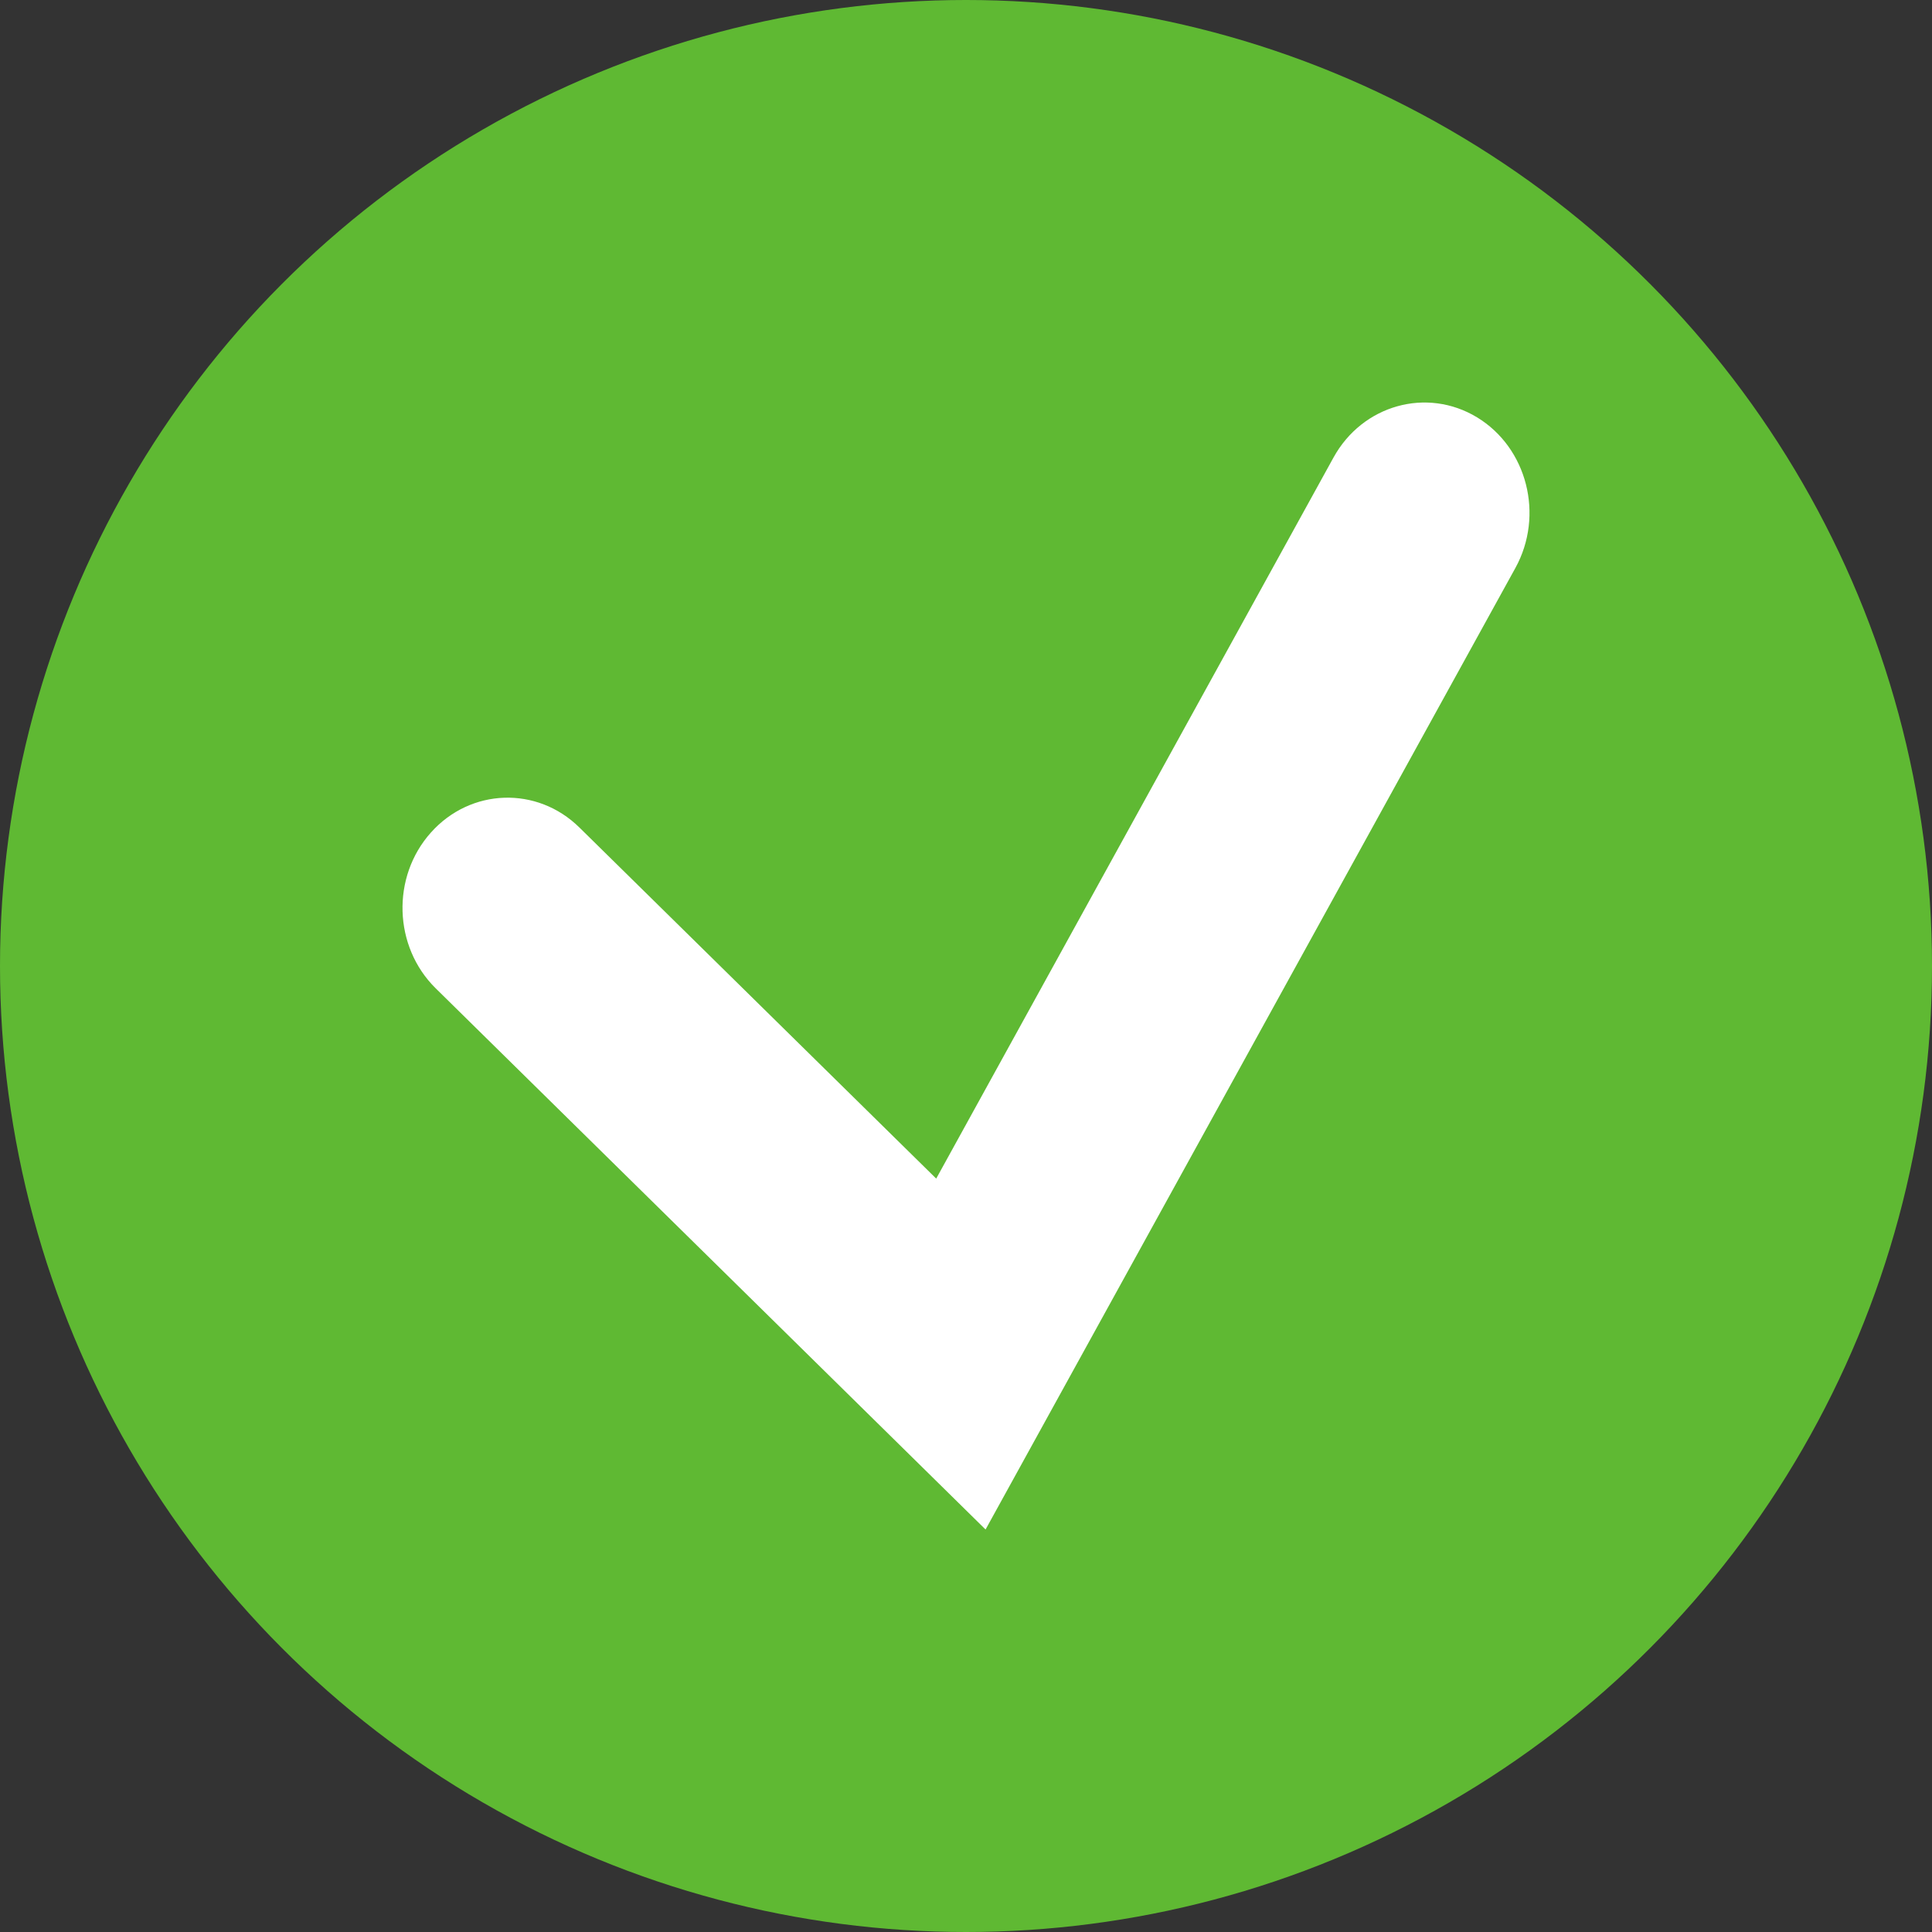
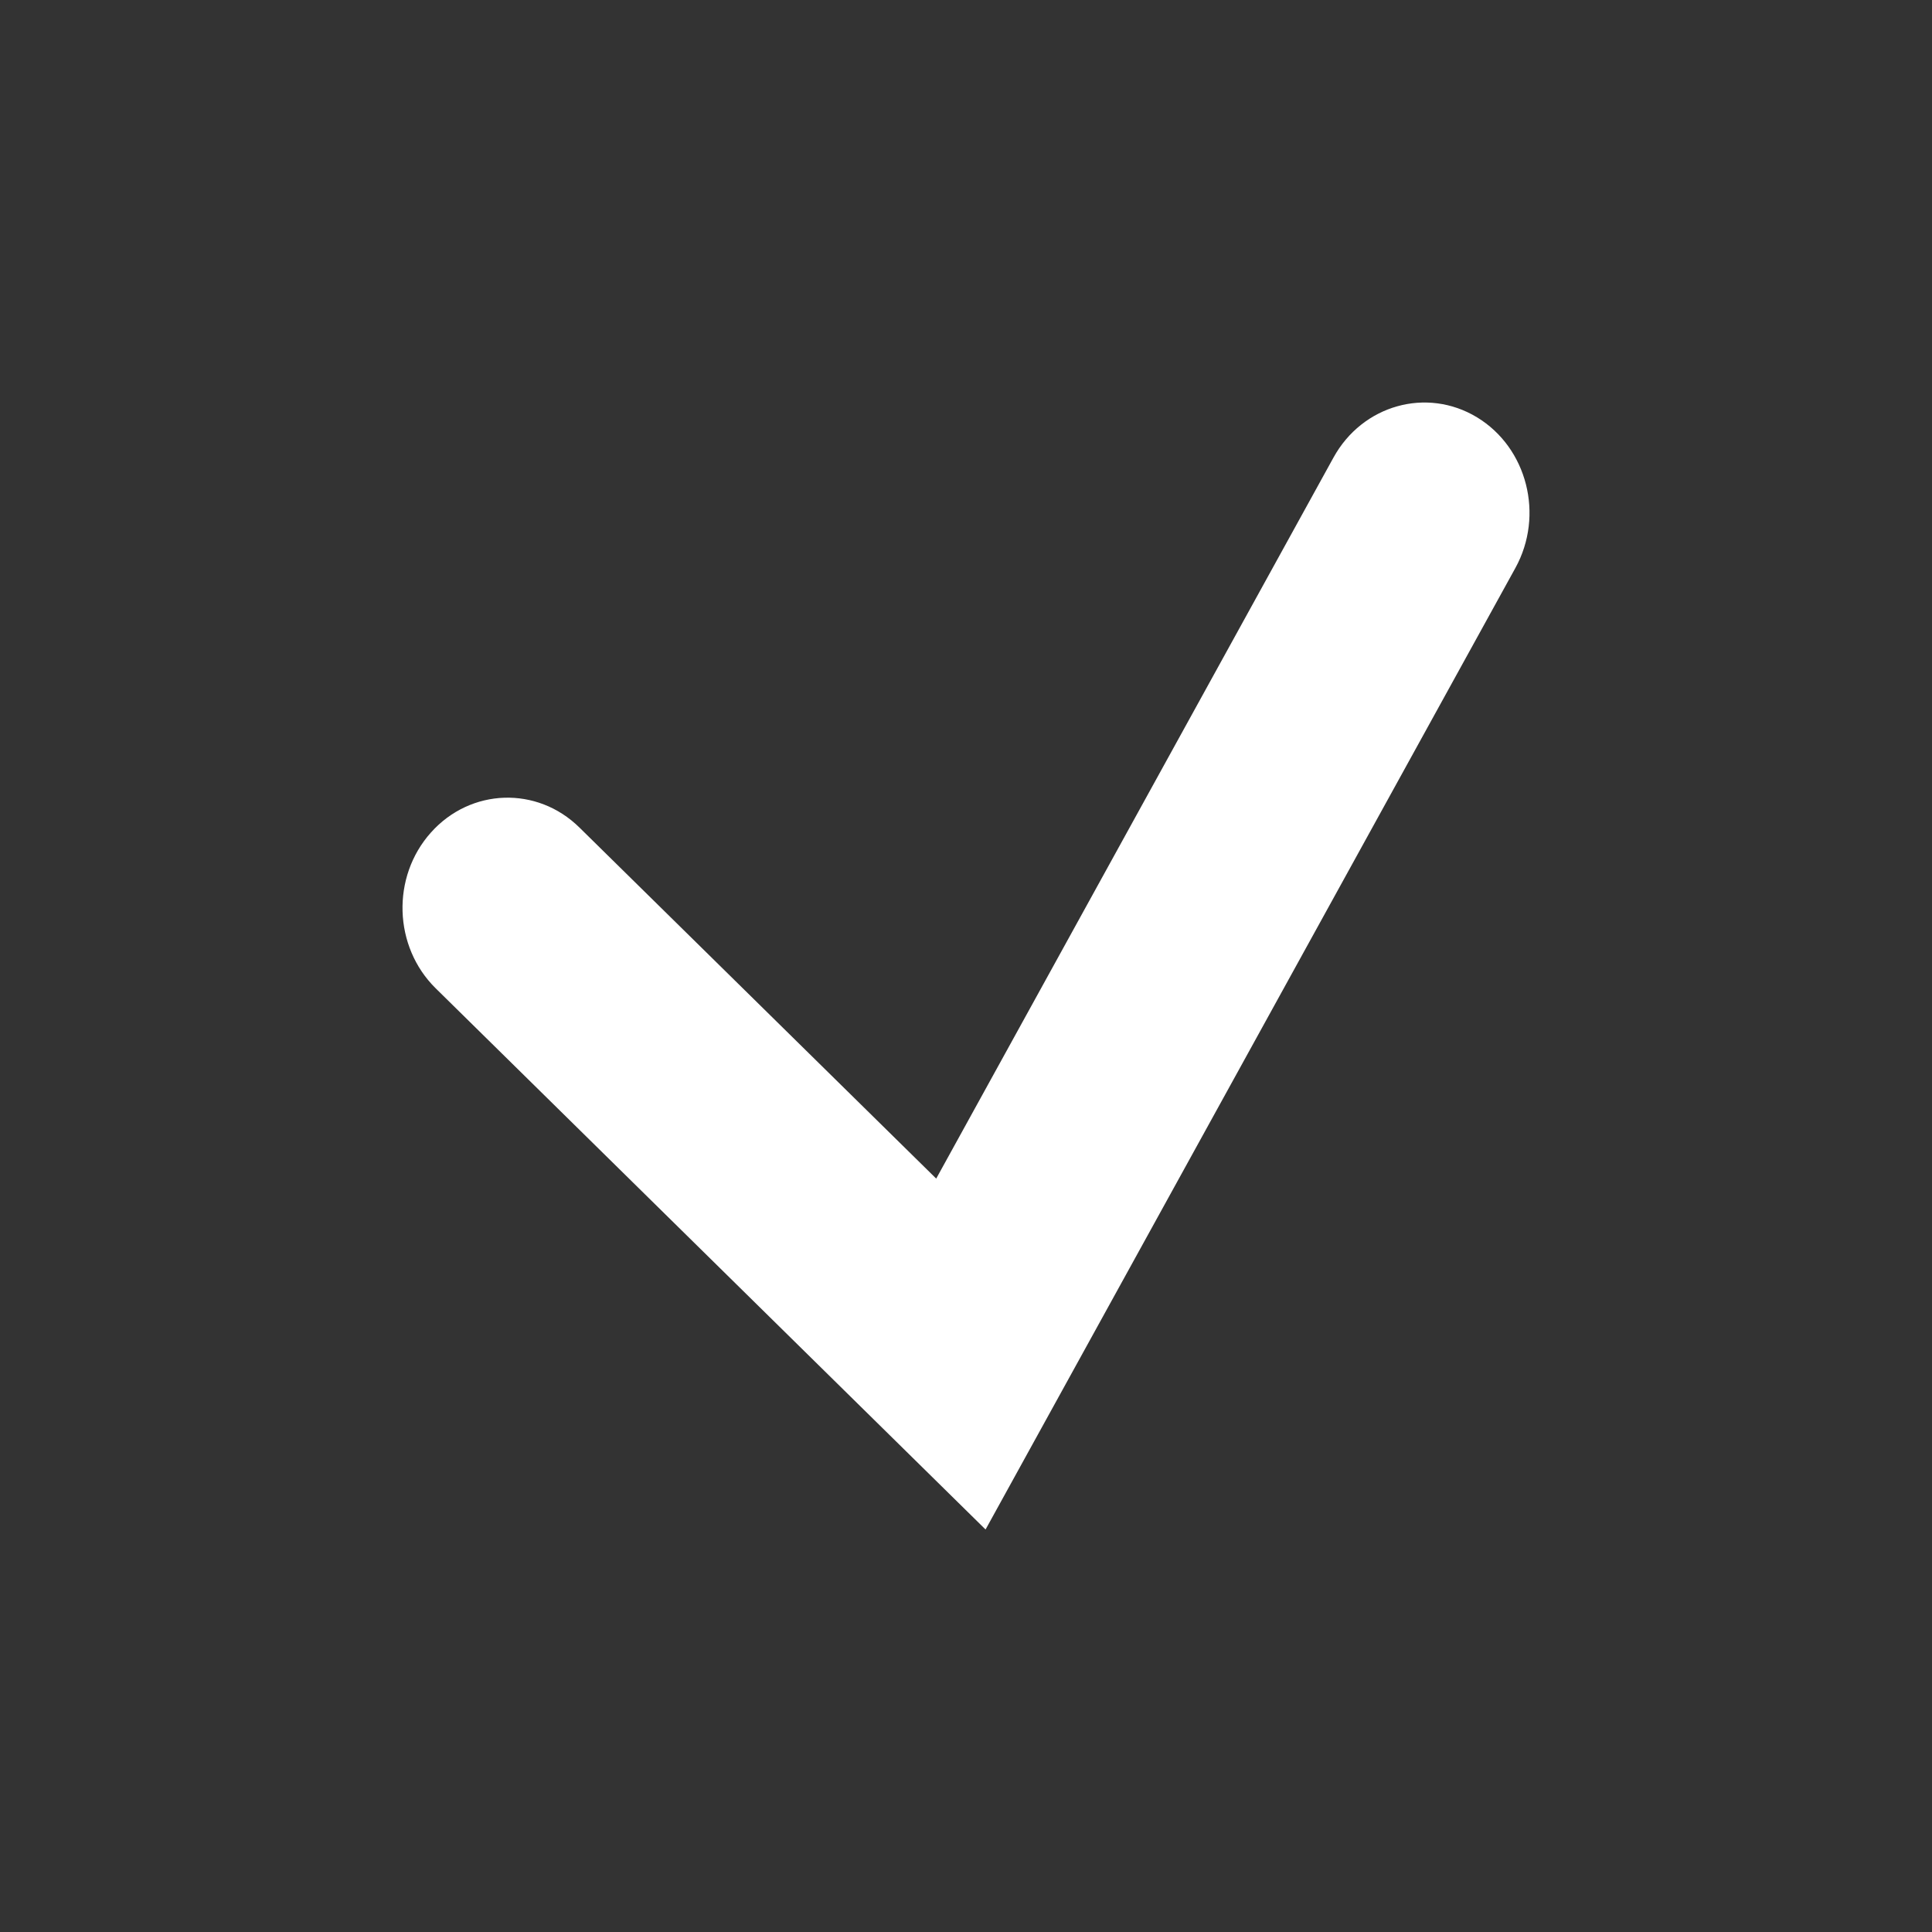
<svg xmlns="http://www.w3.org/2000/svg" width="24px" height="24px" viewBox="0 0 24 24" version="1.1">
  <rect x="0" y="0" width="24" height="24" fill="#333333" stroke="none" />
  <title>icon/vink</title>
  <desc>Created with Sketch.</desc>
  <defs />
  <g id="Symbols" stroke="none" stroke-width="1" fill="none" fill-rule="evenodd">
    <g id="USP">
      <g id="icon/vink-groen">
        <g>
-           <circle id="Oval-4" fill="#5FB933" fill-rule="evenodd" cx="12" cy="12" r="12" />
-           <path d="M7.198,10.28 C6.672,9.762 5.846,9.79 5.353,10.342 C4.86,10.893 4.887,11.76 5.412,12.277 L12.243,19 L18.825,7.055 C19.185,6.4 18.972,5.563 18.348,5.184 C17.724,4.806 16.925,5.03 16.565,5.684 L11.63,14.641 L7.198,10.28 Z" id="Path-3" fill="#FFFFFF" fill-rule="nonzero" />
+           <path d="M7.198,10.28 C6.672,9.762 5.846,9.79 5.353,10.342 C4.86,10.893 4.887,11.76 5.412,12.277 L12.243,19 L18.825,7.055 C19.185,6.4 18.972,5.563 18.348,5.184 C17.724,4.806 16.925,5.03 16.565,5.684 L11.63,14.641 L7.198,10.28 " id="Path-3" fill="#FFFFFF" fill-rule="nonzero" />
        </g>
      </g>
    </g>
  </g>
</svg>